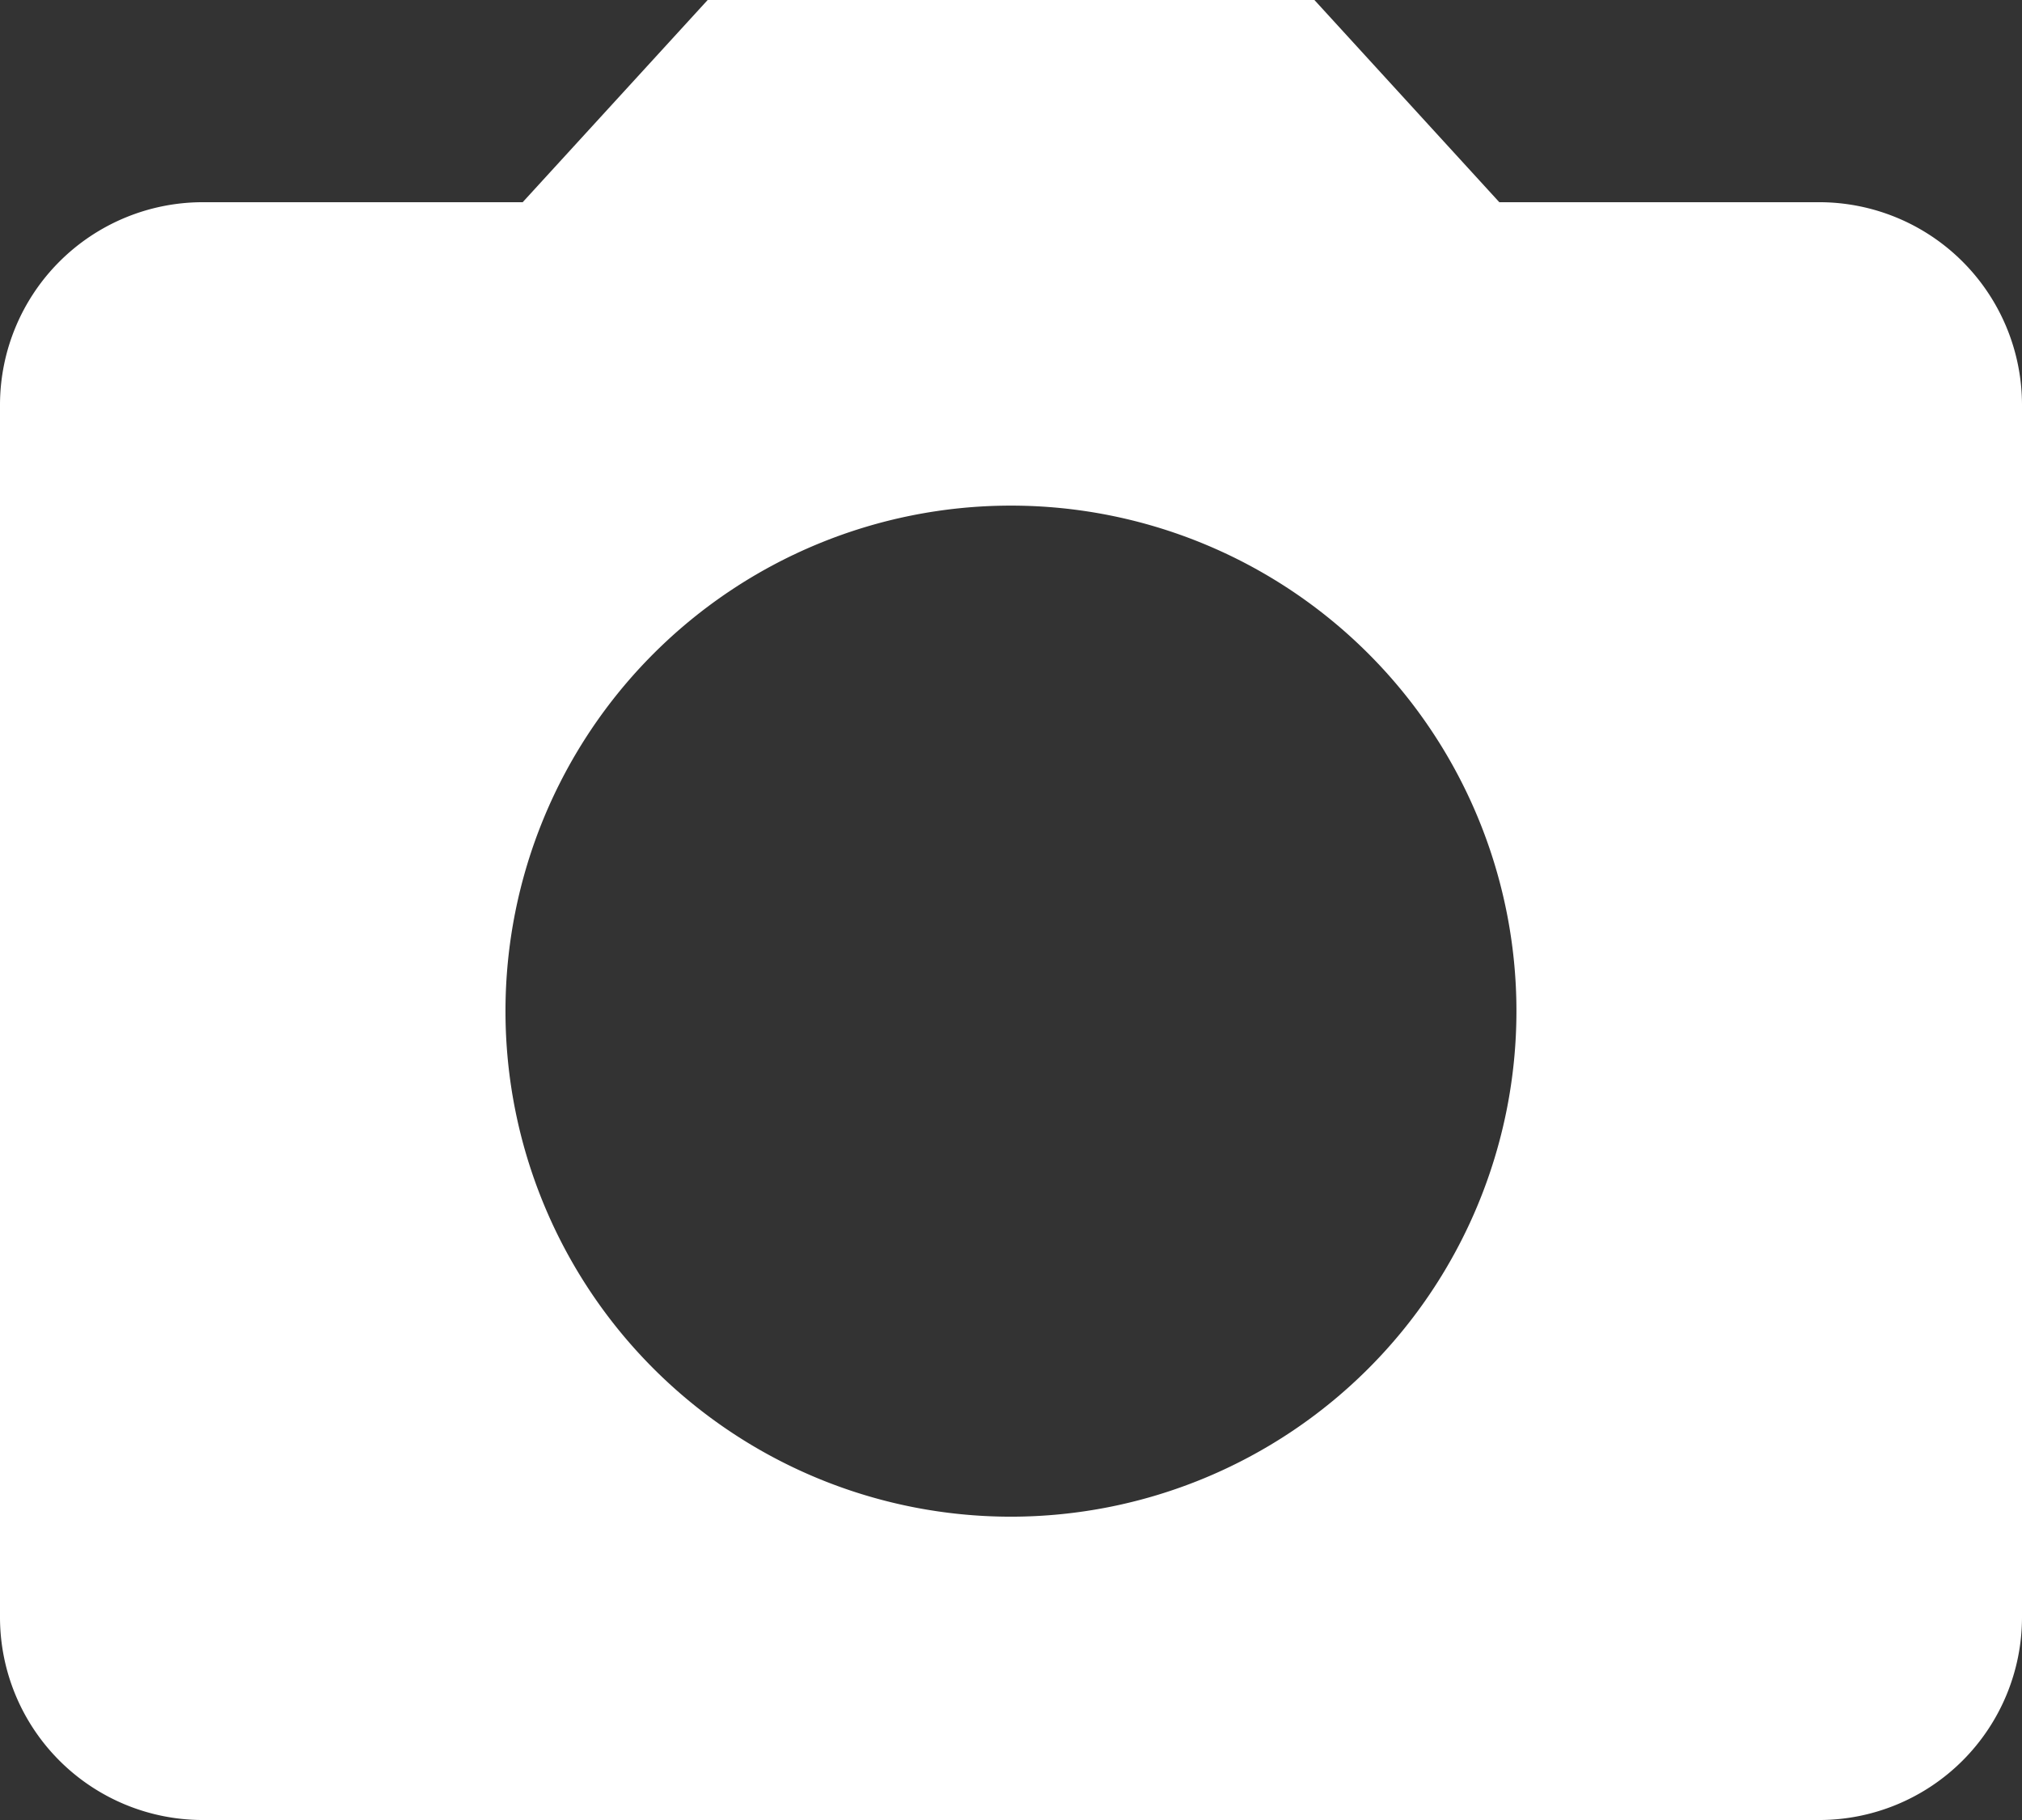
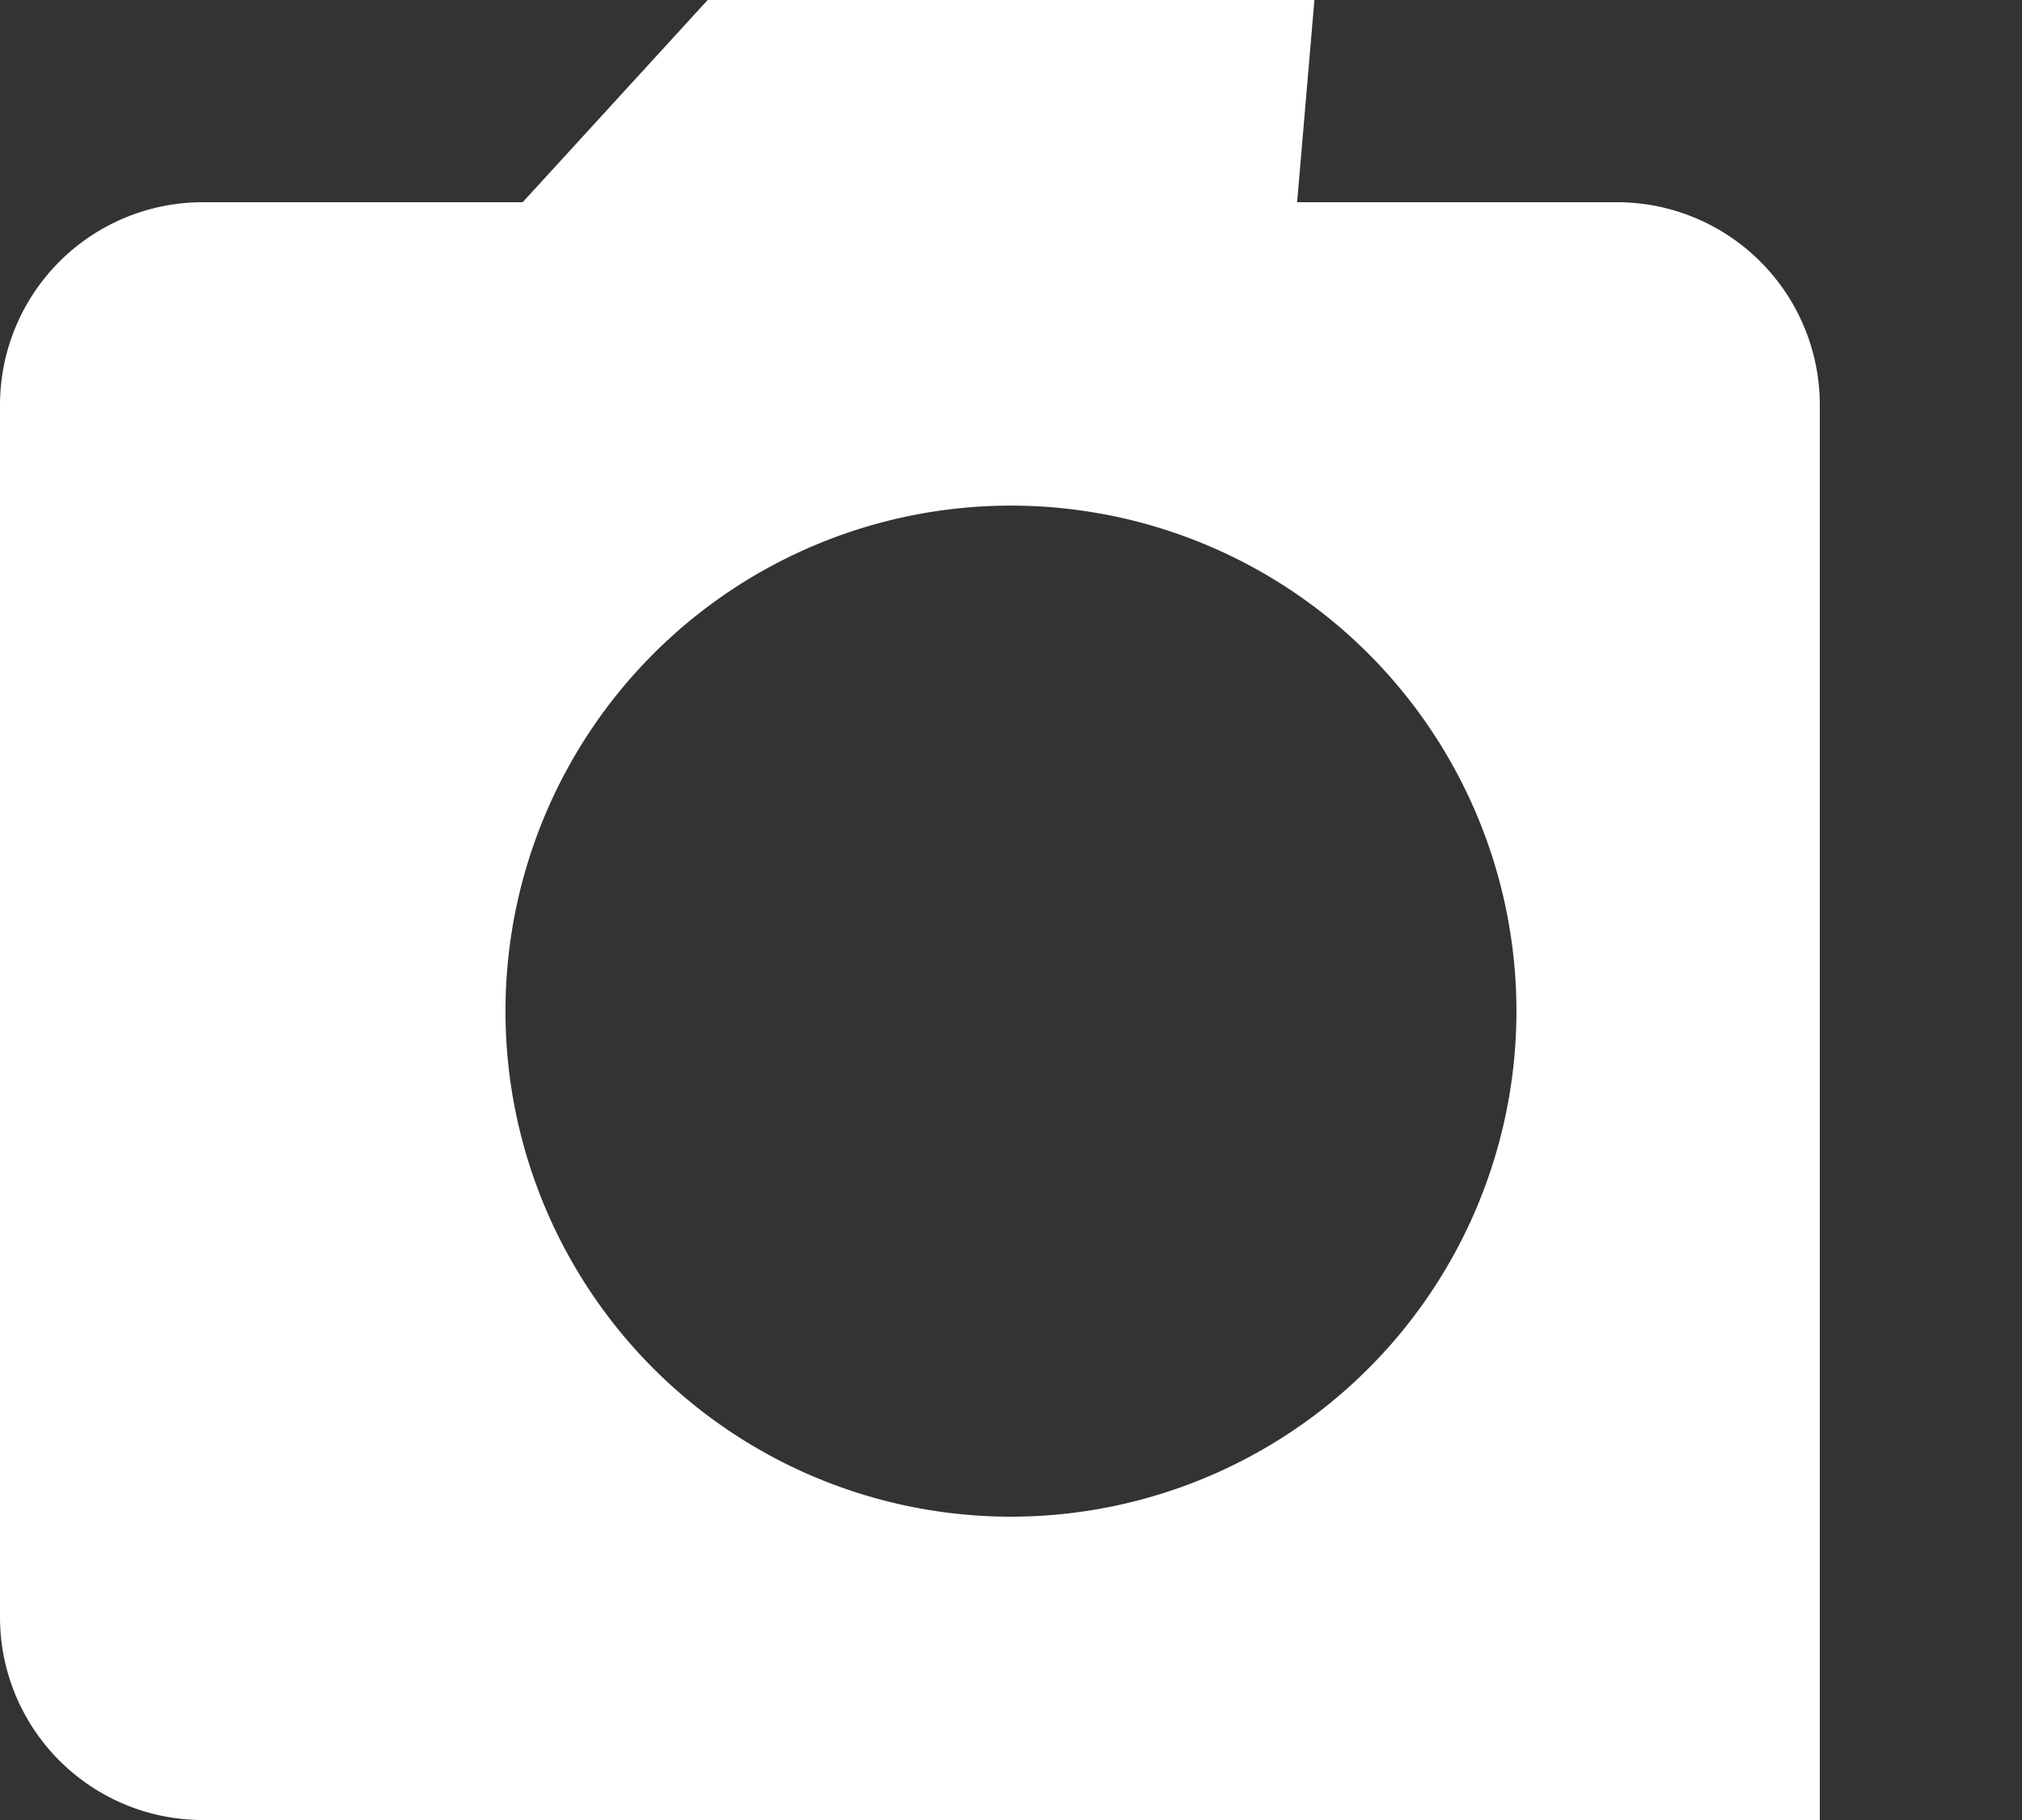
<svg xmlns="http://www.w3.org/2000/svg" width="24.921" height="22.429" viewBox="0 0 24.921 22.429">
  <rect x="0" y="0" width="24.921" height="22.429" fill="#333333" stroke="none" />
-   <path id="Path_7" data-name="Path 7" d="M10.722,2,8.442,4.492H4.492A2.5,2.5,0,0,0,2,6.984V21.937a2.5,2.5,0,0,0,2.492,2.492H24.429a2.5,2.5,0,0,0,2.492-2.492V6.984a2.5,2.5,0,0,0-2.492-2.492h-3.95L18.2,2ZM14.46,20.691a6.23,6.23,0,1,1,6.23-6.23A6.232,6.232,0,0,1,14.46,20.691Z" transform="translate(-2 -2)" fill="#fff" />
+   <path id="Path_7" data-name="Path 7" d="M10.722,2,8.442,4.492H4.492A2.5,2.5,0,0,0,2,6.984V21.937a2.5,2.5,0,0,0,2.492,2.492H24.429V6.984a2.5,2.5,0,0,0-2.492-2.492h-3.95L18.2,2ZM14.46,20.691a6.23,6.23,0,1,1,6.23-6.23A6.232,6.232,0,0,1,14.46,20.691Z" transform="translate(-2 -2)" fill="#fff" />
</svg>